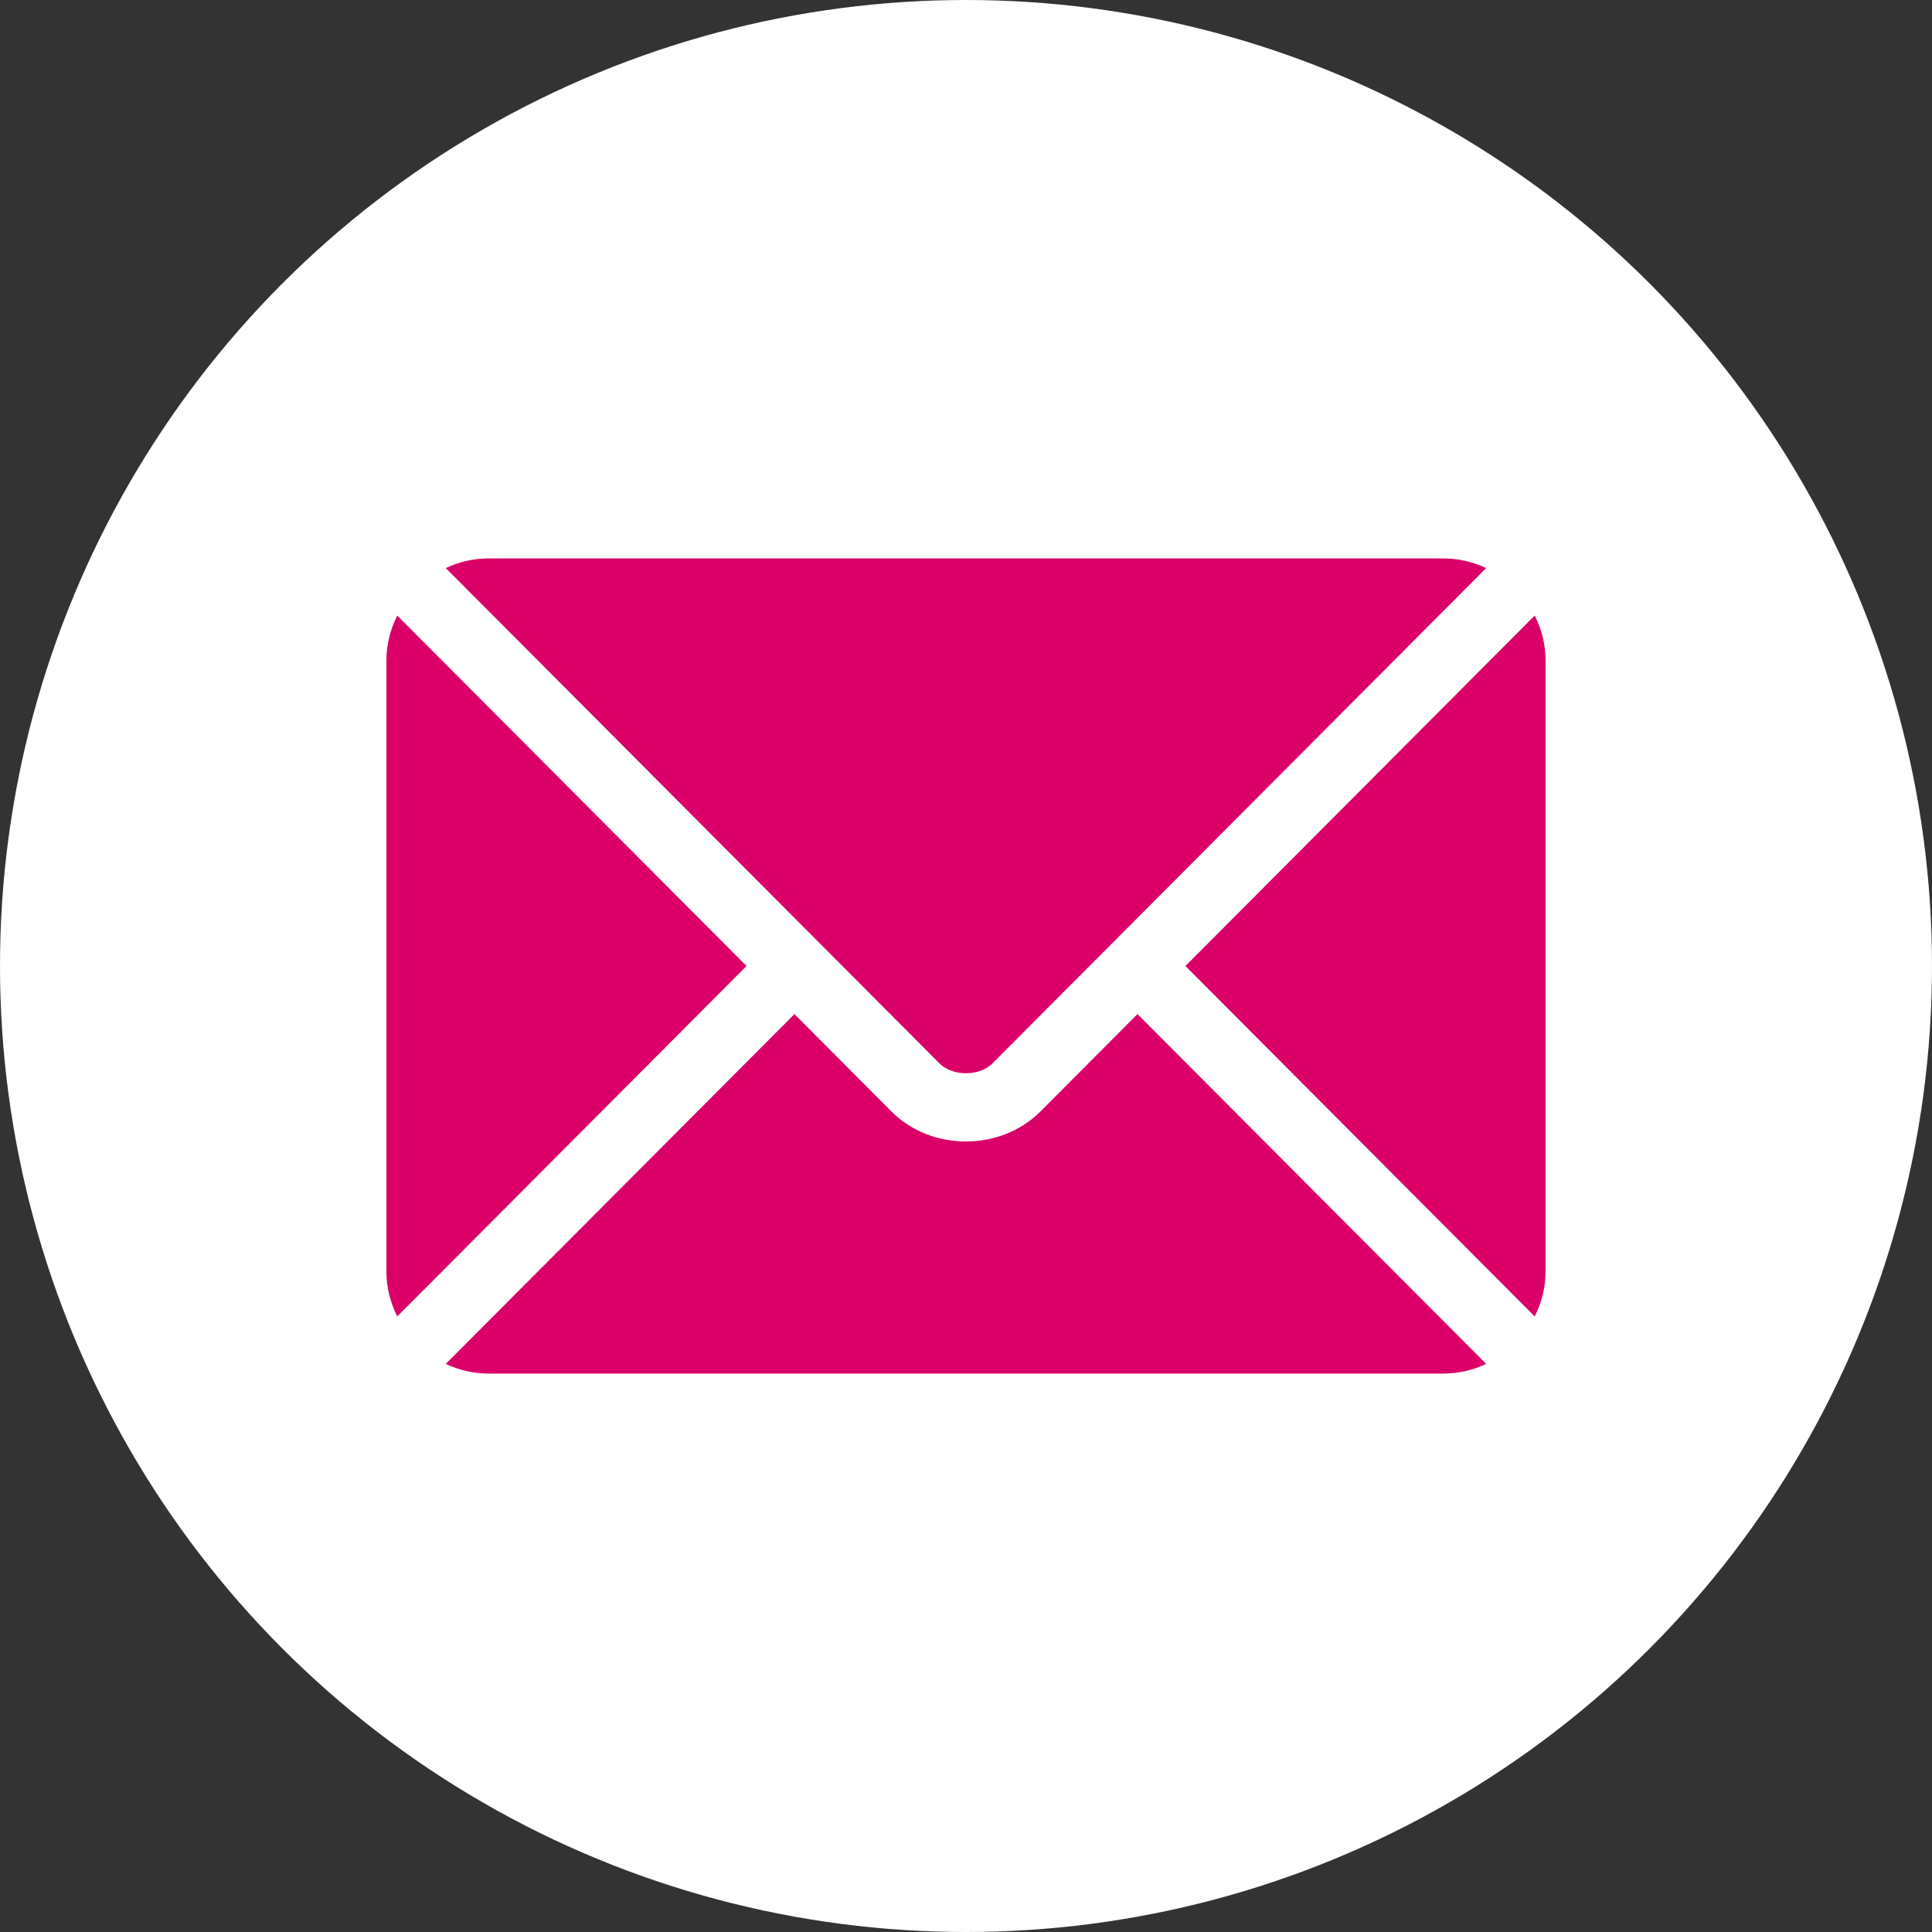
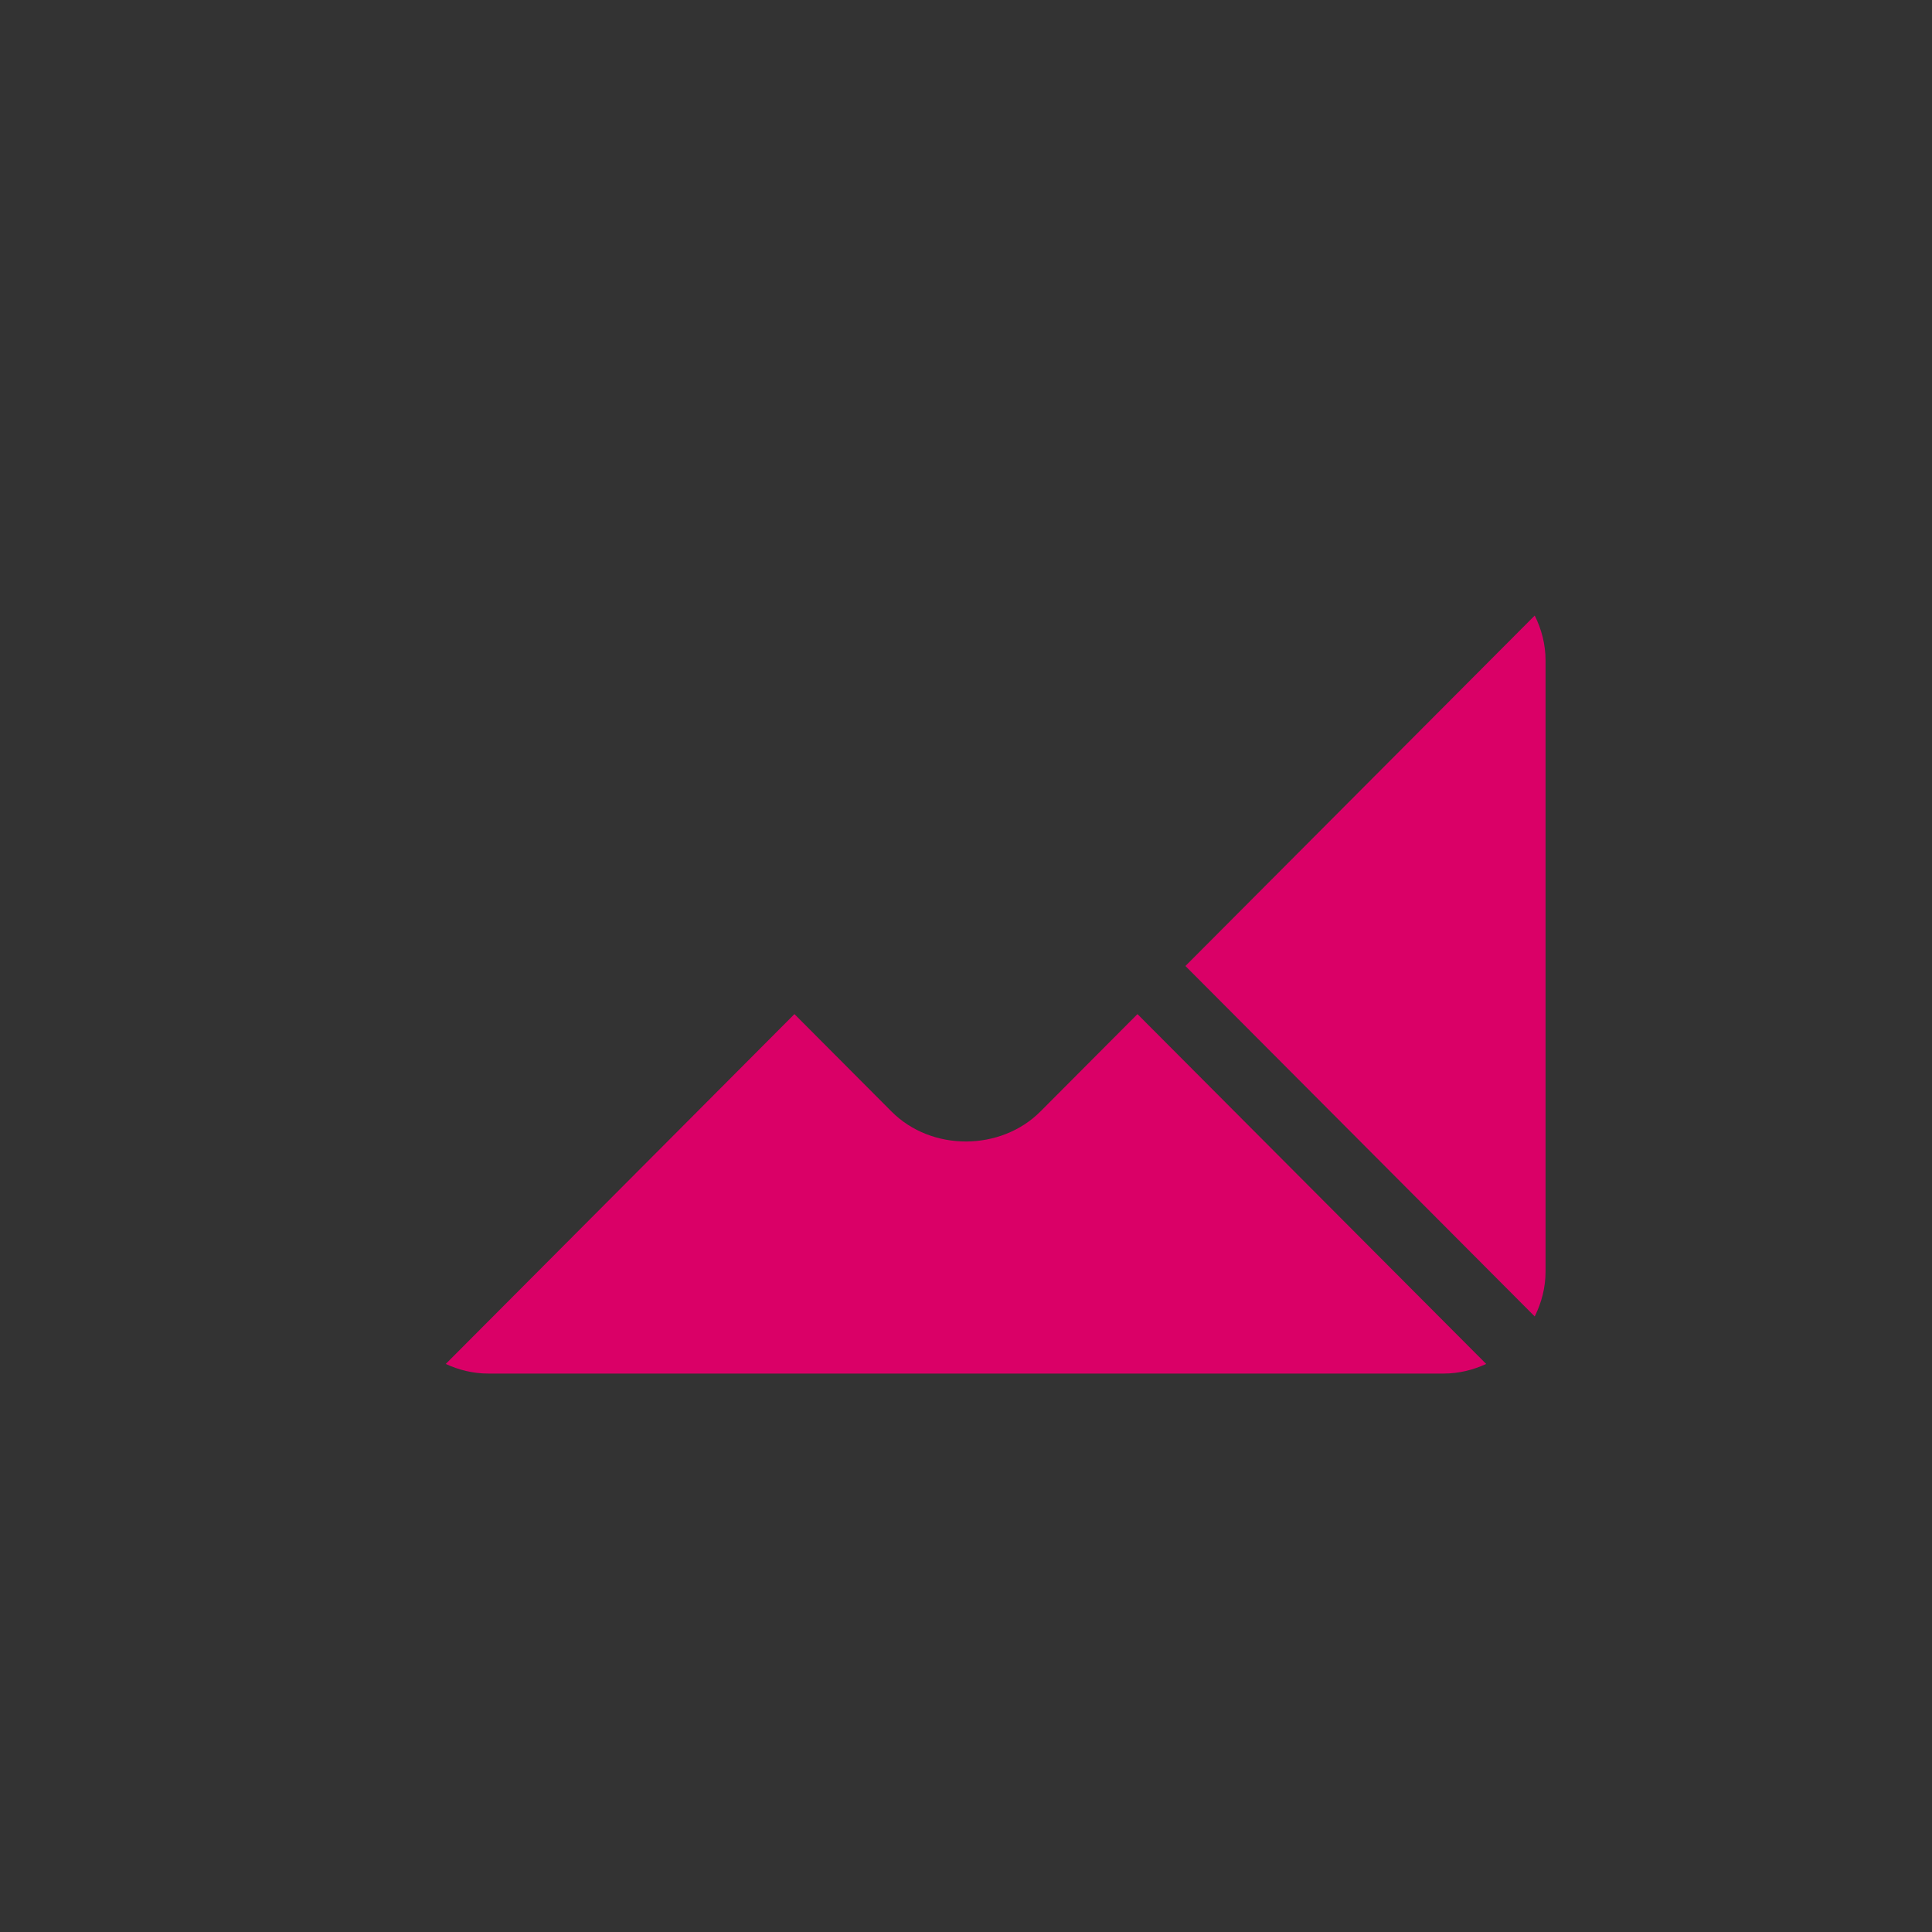
<svg xmlns="http://www.w3.org/2000/svg" width="40" height="40" viewBox="0 0 40 40" fill="none">
  <rect x="0" y="0" width="40" height="40" fill="#333333" stroke="none" />
-   <circle cx="20" cy="20" r="20" fill="white" />
  <path d="M23.55 20.996L21.54 23.013C20.725 23.831 19.291 23.849 18.458 23.013L16.448 20.996L9.229 28.239C9.497 28.363 9.794 28.438 10.108 28.438H29.89C30.205 28.438 30.501 28.363 30.77 28.239L23.55 20.996Z" fill="#DA0067" />
-   <path d="M29.89 11.562H10.108C9.793 11.562 9.497 11.637 9.229 11.761L16.943 19.501C16.944 19.502 16.944 19.502 16.945 19.502C16.945 19.503 16.945 19.503 16.945 19.503L19.454 22.02C19.72 22.287 20.278 22.287 20.544 22.02L23.052 19.504C23.052 19.504 23.053 19.503 23.053 19.502C23.053 19.502 23.055 19.502 23.055 19.501L30.77 11.761C30.501 11.637 30.205 11.562 29.89 11.562Z" fill="#DA0067" />
-   <path d="M8.224 12.744C8.085 13.025 8 13.337 8 13.672V26.328C8 26.662 8.085 26.974 8.224 27.256L15.456 20L8.224 12.744Z" fill="#DA0067" />
  <path d="M31.775 12.744L24.543 20L31.775 27.256C31.914 26.974 31.999 26.663 31.999 26.328V13.672C31.999 13.337 31.914 13.025 31.775 12.744Z" fill="#DA0067" />
</svg>